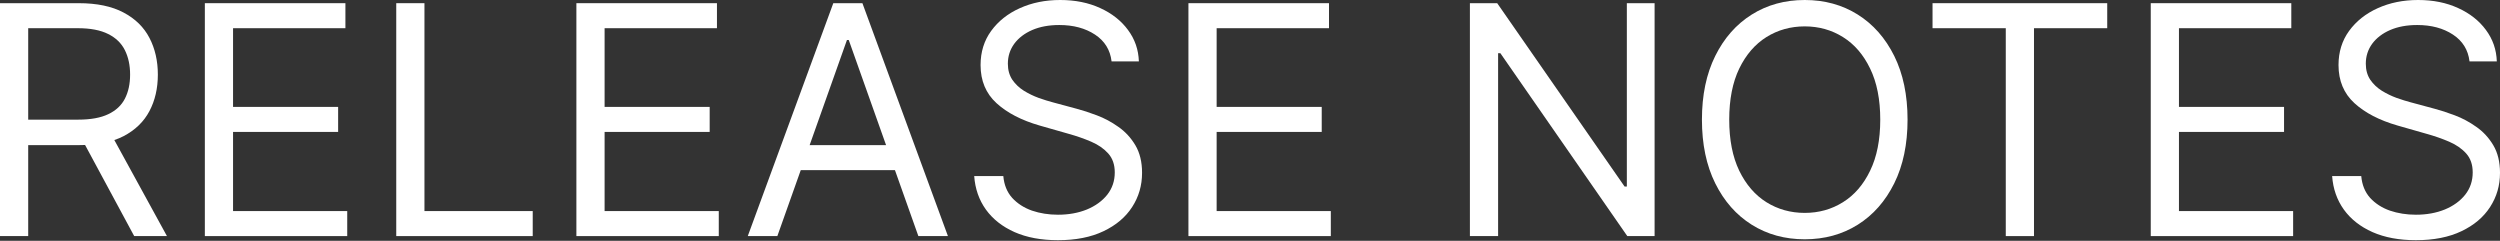
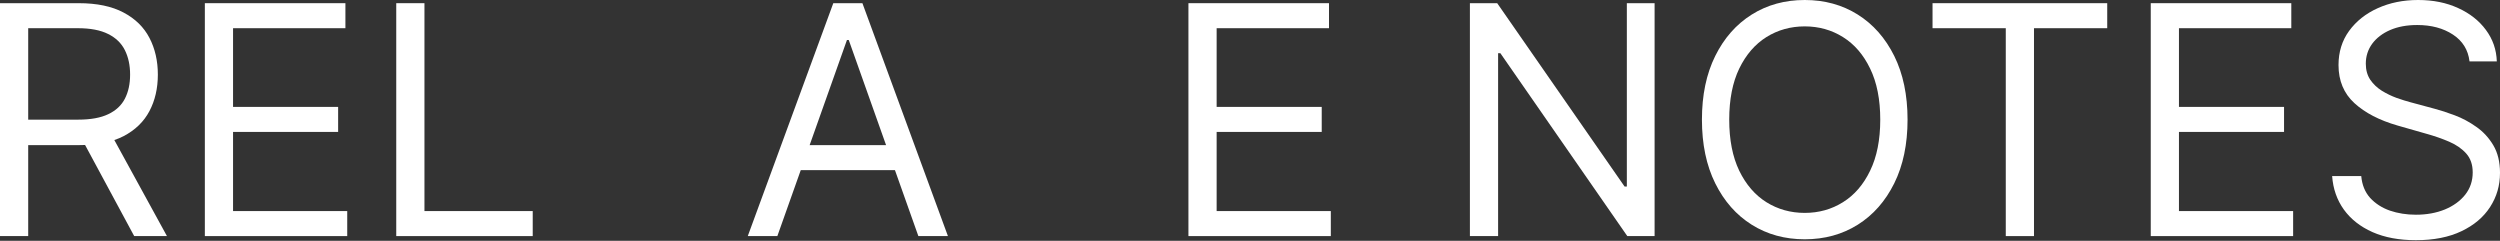
<svg xmlns="http://www.w3.org/2000/svg" width="1360" height="131" viewBox="0 0 1360 131" fill="none">
  <rect x="0" y="0" width="1360" height="131" fill="#333333" stroke="none" />
  <path d="M0 128.435V1.732H42.812C52.71 1.732 60.836 3.423 67.187 6.805C73.539 10.146 78.241 14.745 81.293 20.602C84.345 26.458 85.871 33.119 85.871 40.585C85.871 48.05 84.345 54.669 81.293 60.444C78.241 66.218 73.559 70.755 67.249 74.054C60.939 77.313 52.875 78.942 43.059 78.942H8.414V65.084H42.564C49.328 65.084 54.773 64.094 58.897 62.114C63.063 60.134 66.074 57.33 67.93 53.7C69.827 50.029 70.775 45.658 70.775 40.585C70.775 35.511 69.827 31.078 67.93 27.283C66.032 23.489 63.001 20.56 58.835 18.498C54.669 16.395 49.163 15.343 42.317 15.343H15.343V128.435H0ZM59.639 71.518L90.82 128.435H73.003L42.317 71.518H59.639Z" fill="white" />
  <path d="M111.437 128.435V1.732H187.905V15.343H126.78V58.155H183.945V71.765H126.78V114.825H188.894V128.435H111.437Z" fill="white" />
  <path d="M215.559 128.435V1.732H230.902V114.825H289.799V128.435H215.559Z" fill="white" />
-   <path d="M313.556 128.435V1.732H390.023V15.343H328.899V58.155H386.064V71.765H328.899V114.825H391.013V128.435H313.556Z" fill="white" />
  <path d="M422.874 128.435H406.789L453.313 1.732H469.151L515.674 128.435H499.589L461.727 21.777H460.737L422.874 128.435ZM428.814 78.942H493.65V92.553H428.814V78.942Z" fill="white" />
-   <path d="M604.701 33.408C603.958 27.139 600.947 22.272 595.668 18.808C590.389 15.343 583.913 13.611 576.242 13.611C570.633 13.611 565.724 14.518 561.518 16.333C557.352 18.148 554.094 20.643 551.743 23.819C549.433 26.994 548.278 30.603 548.278 34.645C548.278 38.027 549.082 40.935 550.691 43.369C552.341 45.761 554.444 47.761 557.001 49.37C559.558 50.937 562.239 52.236 565.044 53.267C567.849 54.257 570.426 55.061 572.777 55.68L585.646 59.145C588.945 60.011 592.616 61.207 596.658 62.733C600.741 64.259 604.639 66.342 608.351 68.981C612.104 71.58 615.197 74.921 617.631 79.004C620.064 83.087 621.281 88.098 621.281 94.037C621.281 100.884 619.487 107.071 615.898 112.597C612.351 118.124 607.155 122.517 600.308 125.775C593.503 129.033 585.233 130.662 575.499 130.662C566.426 130.662 558.569 129.198 551.928 126.27C545.329 123.342 540.132 119.258 536.338 114.02C532.585 108.782 530.461 102.699 529.966 95.77H545.803C546.216 100.554 547.824 104.513 550.629 107.648C553.475 110.741 557.063 113.051 561.394 114.577C565.766 116.062 570.468 116.804 575.499 116.804C581.356 116.804 586.615 115.856 591.275 113.958C595.936 112.02 599.627 109.339 602.35 105.916C605.072 102.451 606.433 98.409 606.433 93.79C606.433 89.583 605.257 86.16 602.906 83.52C600.555 80.88 597.462 78.736 593.626 77.086C589.791 75.436 585.646 73.993 581.191 72.755L565.601 68.301C555.702 65.455 547.866 61.392 542.091 56.113C536.317 50.834 533.43 43.925 533.43 35.388C533.43 28.294 535.348 22.107 539.184 16.828C543.061 11.507 548.257 7.383 554.774 4.454C561.332 1.485 568.653 0 576.737 0C584.903 0 592.162 1.464 598.514 4.393C604.865 7.28 609.897 11.239 613.609 16.271C617.363 21.303 619.342 27.015 619.549 33.408H604.701Z" fill="white" />
  <path d="M646.507 128.435V1.732H722.974V15.343H661.85V58.155H719.015V71.765H661.85V114.825H723.964V128.435H646.507Z" fill="white" />
  <path d="M900.099 1.732V128.435H885.251L816.207 28.954H814.97V128.435H799.627V1.732H814.475L883.766 101.461H885.003V1.732H900.099Z" fill="white" />
  <path d="M1037.71 65.084C1037.71 78.447 1035.29 89.995 1030.47 99.729C1025.64 109.463 1019.02 116.969 1010.61 122.249C1002.19 127.528 992.584 130.168 981.778 130.168C970.972 130.168 961.362 127.528 952.948 122.249C944.534 116.969 937.915 109.463 933.089 99.729C928.263 89.995 925.851 78.447 925.851 65.084C925.851 51.721 928.263 40.172 933.089 30.438C937.915 20.705 944.534 13.198 952.948 7.919C961.362 2.64 970.972 0 981.778 0C992.584 0 1002.19 2.64 1010.61 7.919C1019.02 13.198 1025.64 20.705 1030.47 30.438C1035.29 40.172 1037.71 51.721 1037.71 65.084ZM1022.86 65.084C1022.86 54.113 1021.02 44.853 1017.35 37.306C1013.72 29.758 1008.79 24.046 1002.57 20.169C996.379 16.292 989.45 14.353 981.778 14.353C974.107 14.353 967.157 16.292 960.929 20.169C954.742 24.046 949.814 29.758 946.143 37.306C942.513 44.853 940.699 54.113 940.699 65.084C940.699 76.055 942.513 85.314 946.143 92.862C949.814 100.41 954.742 106.122 960.929 109.999C967.157 113.876 974.107 115.814 981.778 115.814C989.45 115.814 996.379 113.876 1002.57 109.999C1008.79 106.122 1013.72 100.41 1017.35 92.862C1021.02 85.314 1022.86 76.055 1022.86 65.084Z" fill="white" />
  <path d="M1051.3 15.343V1.732H1146.33V15.343H1106.49V128.435H1091.14V15.343H1051.3Z" fill="white" />
  <path d="M1170.01 128.435V1.732H1246.47V15.343H1185.35V58.155H1242.52V71.765H1185.35V114.825H1247.46V128.435H1170.01Z" fill="white" />
  <path d="M1343.42 33.408C1342.68 27.139 1339.67 22.272 1334.39 18.808C1329.11 15.343 1322.63 13.611 1314.96 13.611C1309.35 13.611 1304.44 14.518 1300.24 16.333C1296.07 18.148 1292.81 20.643 1290.46 23.819C1288.15 26.994 1287 30.603 1287 34.645C1287 38.027 1287.8 40.935 1289.41 43.369C1291.06 45.761 1293.16 47.761 1295.72 49.37C1298.28 50.937 1300.96 52.236 1303.76 53.267C1306.57 54.257 1309.15 55.061 1311.5 55.68L1324.36 59.145C1327.66 60.011 1331.34 61.207 1335.38 62.733C1339.46 64.259 1343.36 66.342 1347.07 68.981C1350.82 71.58 1353.92 74.921 1356.35 79.004C1358.78 83.087 1360 88.098 1360 94.037C1360 100.884 1358.21 107.071 1354.62 112.597C1351.07 118.124 1345.87 122.517 1339.03 125.775C1332.22 129.033 1323.95 130.662 1314.22 130.662C1305.14 130.662 1297.29 129.198 1290.65 126.27C1284.05 123.342 1278.85 119.258 1275.06 114.02C1271.3 108.782 1269.18 102.699 1268.68 95.77H1284.52C1284.94 100.554 1286.54 104.513 1289.35 107.648C1292.19 110.741 1295.78 113.051 1300.11 114.577C1304.48 116.062 1309.19 116.804 1314.22 116.804C1320.08 116.804 1325.33 115.856 1329.99 113.958C1334.66 112.02 1338.35 109.339 1341.07 105.916C1343.79 102.451 1345.15 98.409 1345.15 93.79C1345.15 89.583 1343.98 86.16 1341.63 83.52C1339.27 80.88 1336.18 78.736 1332.35 77.086C1328.51 75.436 1324.36 73.993 1319.91 72.755L1304.32 68.301C1294.42 65.455 1286.58 61.392 1280.81 56.113C1275.04 50.834 1272.15 43.925 1272.15 35.388C1272.15 28.294 1274.07 22.107 1277.9 16.828C1281.78 11.507 1286.98 7.383 1293.49 4.454C1300.05 1.485 1307.37 0 1315.46 0C1323.62 0 1330.88 1.464 1337.23 4.393C1343.58 7.28 1348.62 11.239 1352.33 16.271C1356.08 21.303 1358.06 27.015 1358.27 33.408H1343.42Z" fill="white" />
</svg>